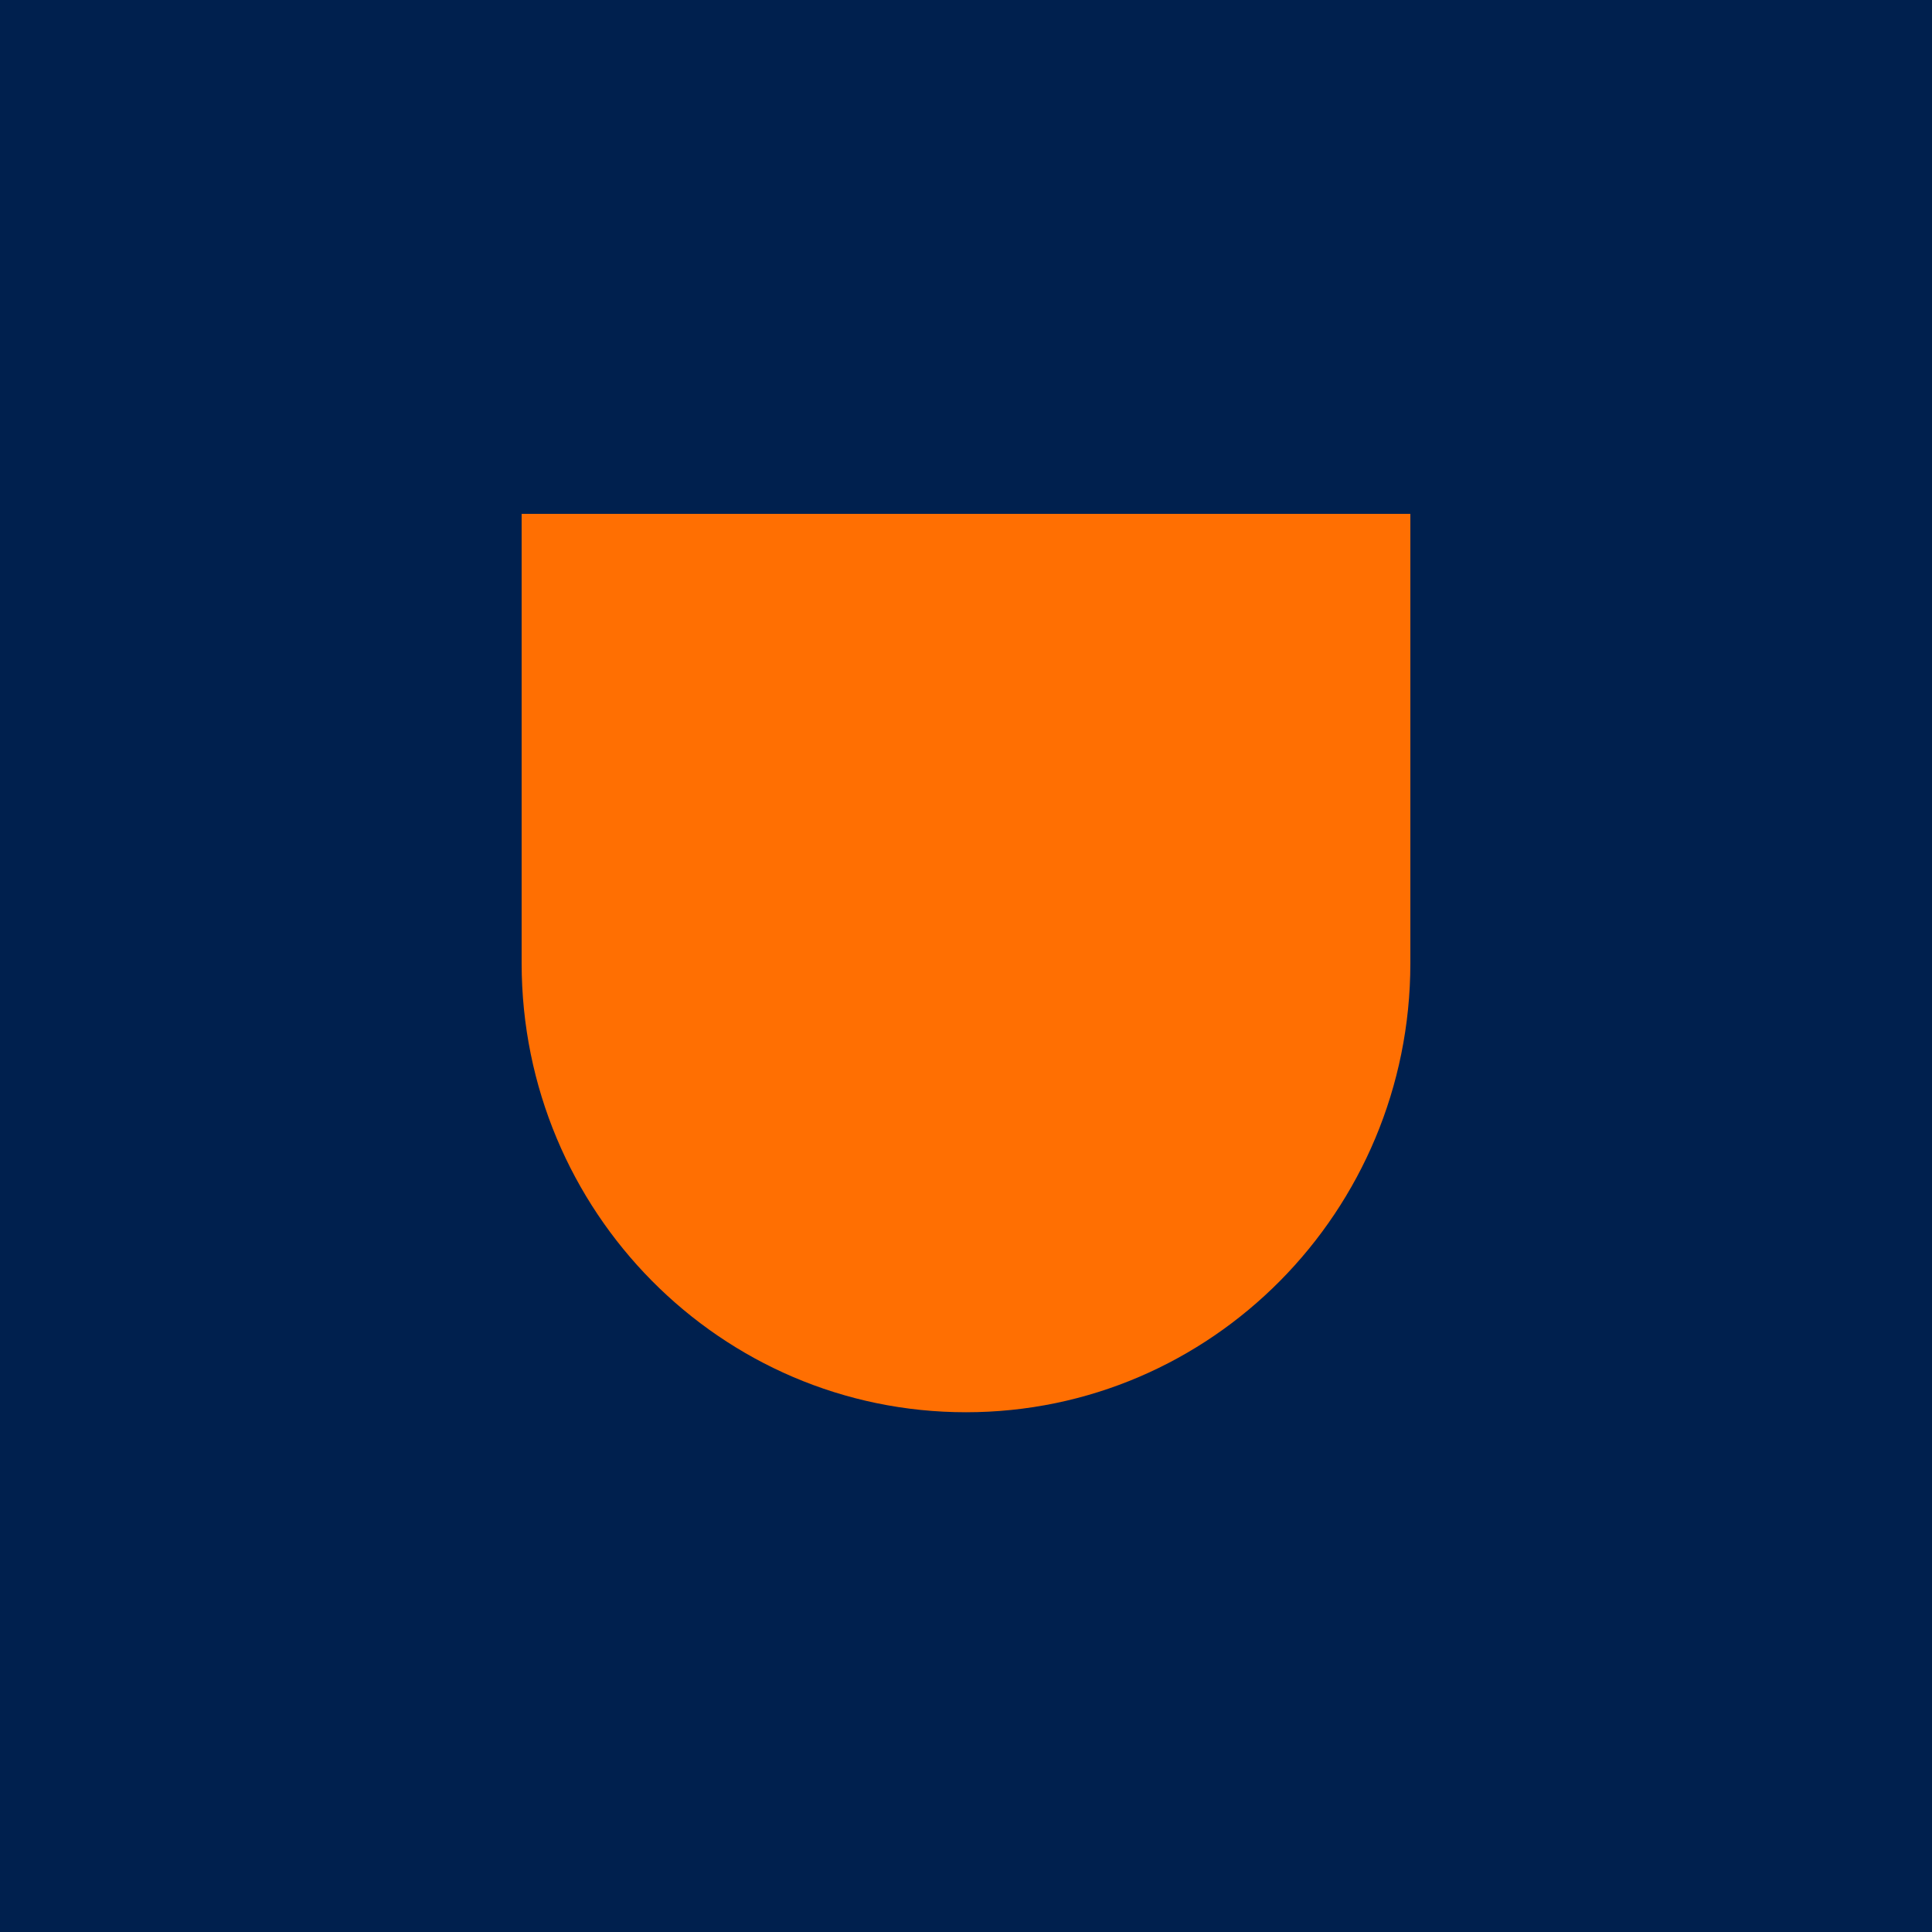
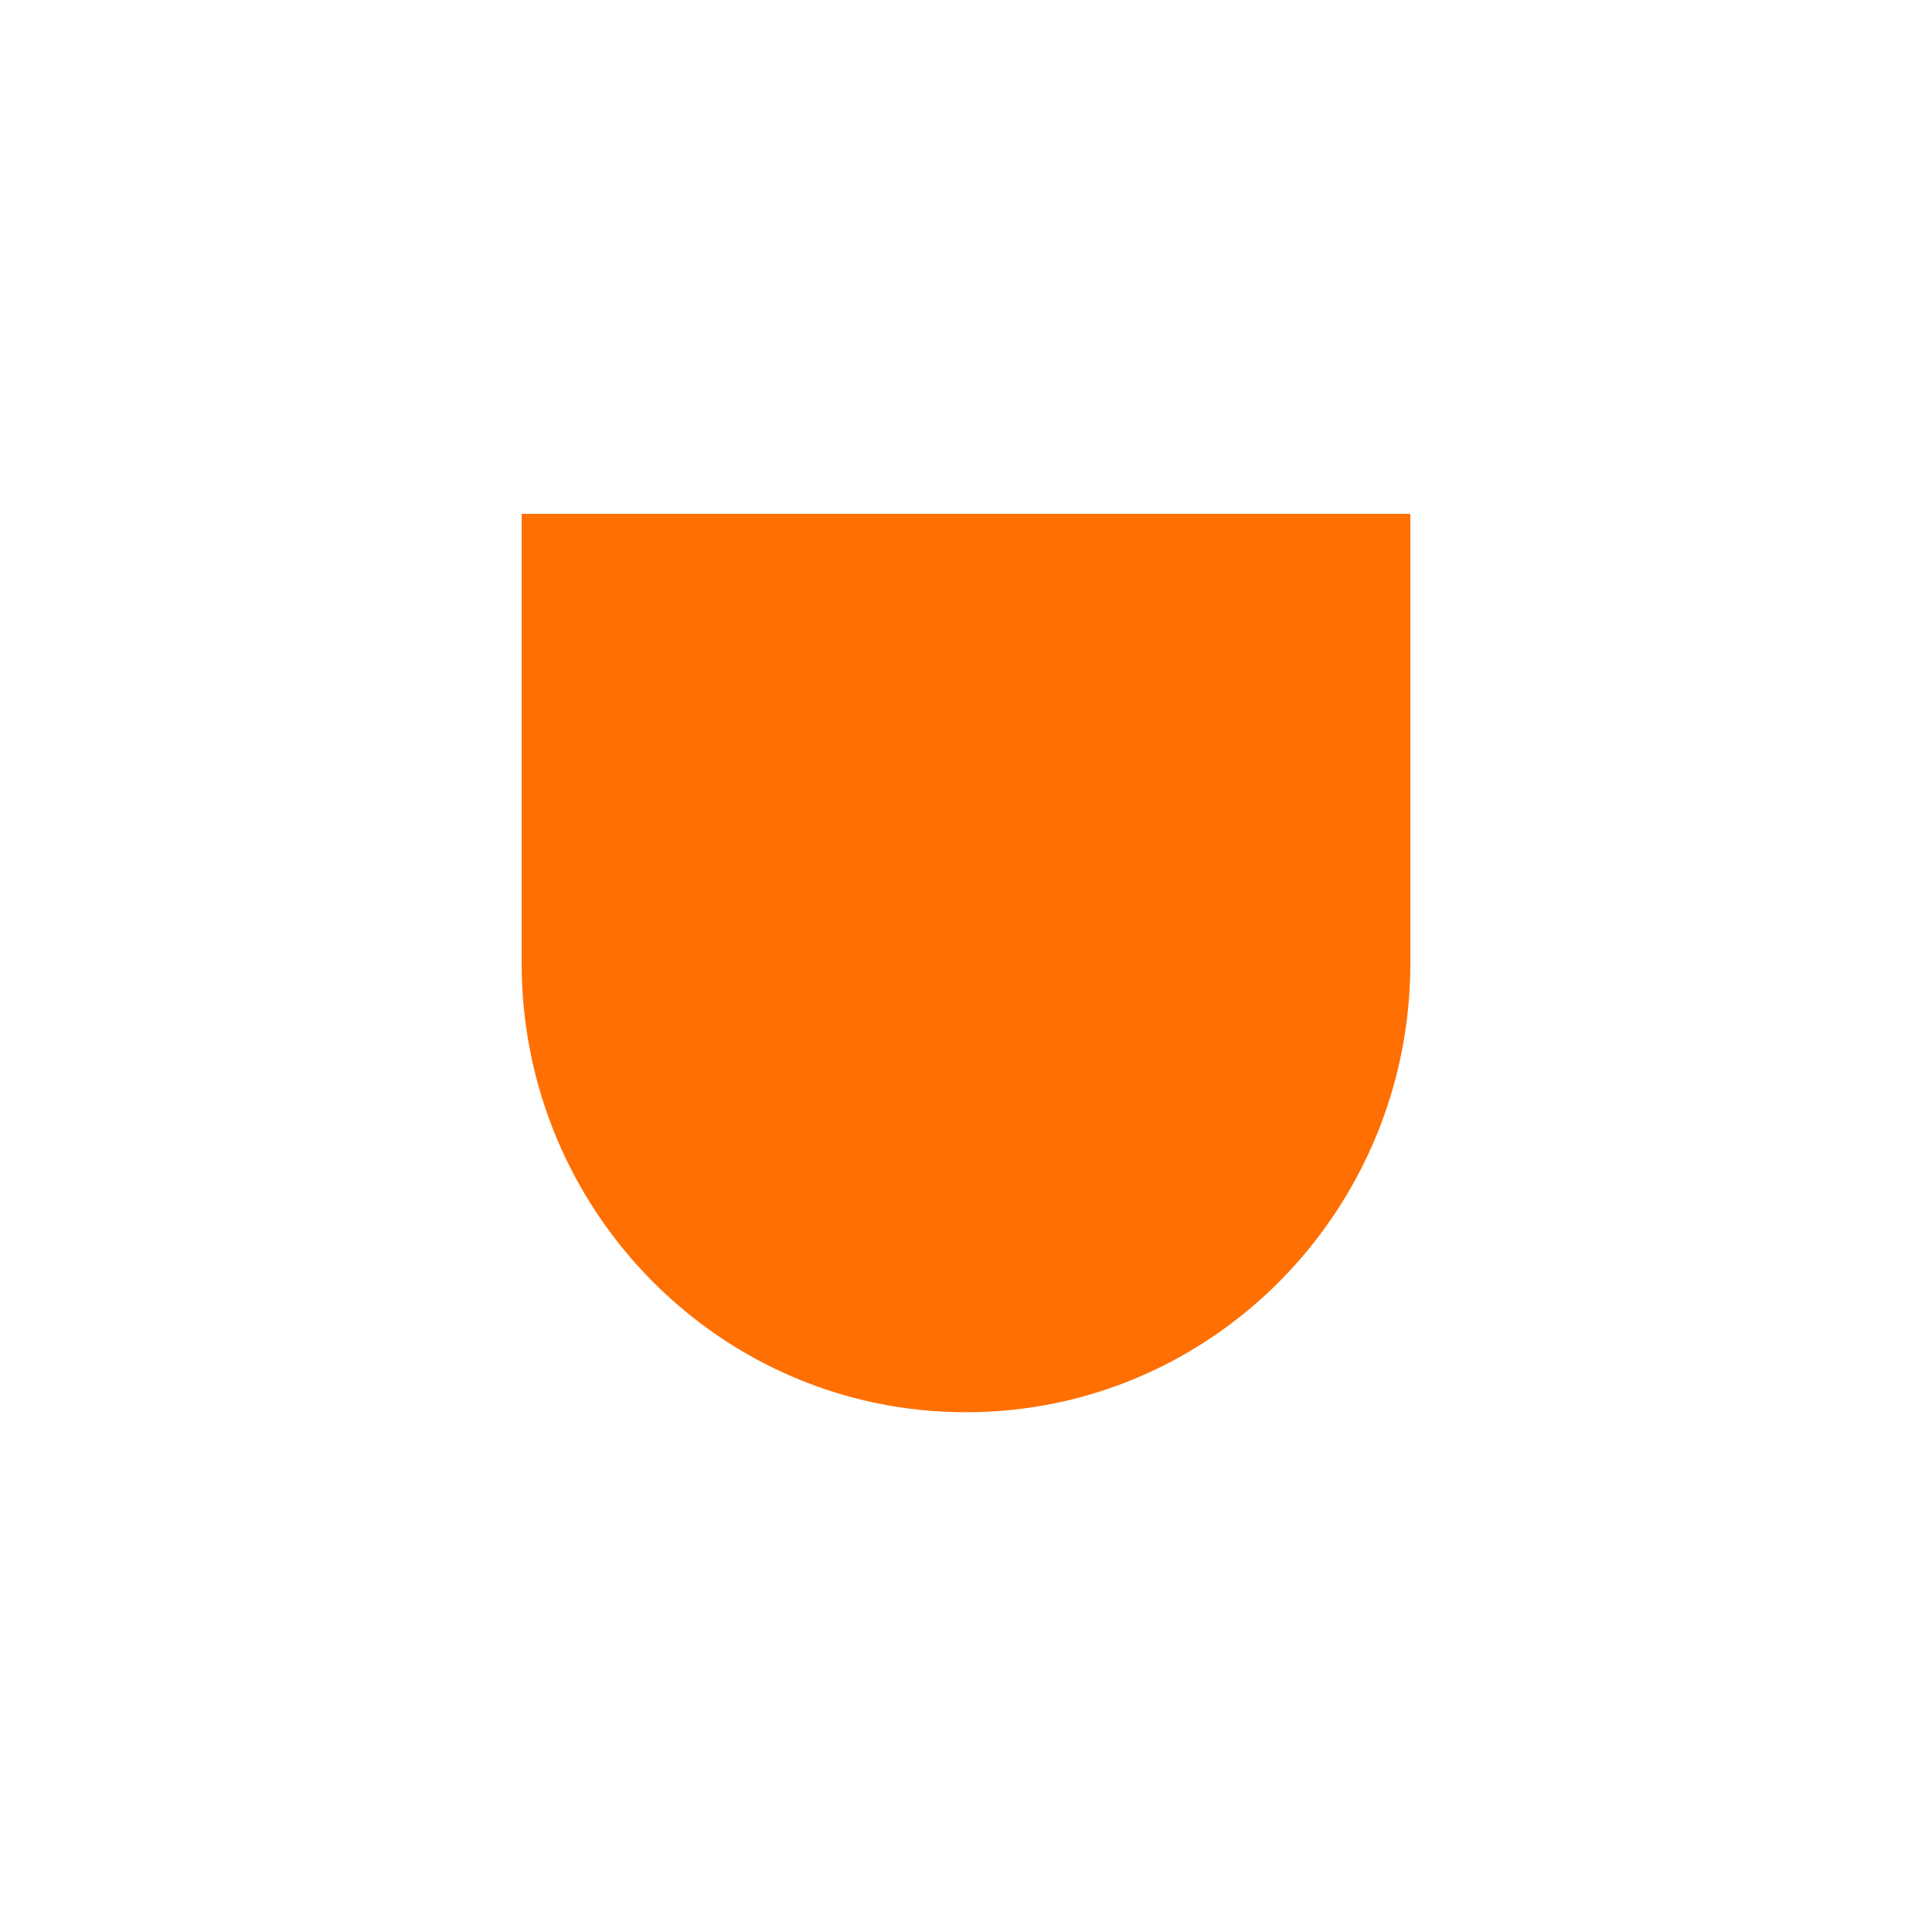
<svg xmlns="http://www.w3.org/2000/svg" width="200px" height="200px" viewBox="0 0 200 200" version="1.1">
  <title>blog author avatar</title>
  <g id="blog-author-avatar" stroke="none" stroke-width="1" fill="none" fill-rule="evenodd">
-     <rect fill="#00204E" x="0" y="0" width="200" height="200" />
-     <path d="M100,146.195 C125.391,146.199 145.982,125.401 146,99.732 L146,53.195 L54,53.195 L54,99.732 C54.018,125.401 74.609,146.199 100,146.195 Z" id="Shield-2-Copy" fill="#FF6F02" />
+     <path d="M100,146.195 C125.391,146.199 145.982,125.401 146,99.732 L146,53.195 L54,53.195 L54,99.732 C54.018,125.401 74.609,146.199 100,146.195 " id="Shield-2-Copy" fill="#FF6F02" />
  </g>
</svg>